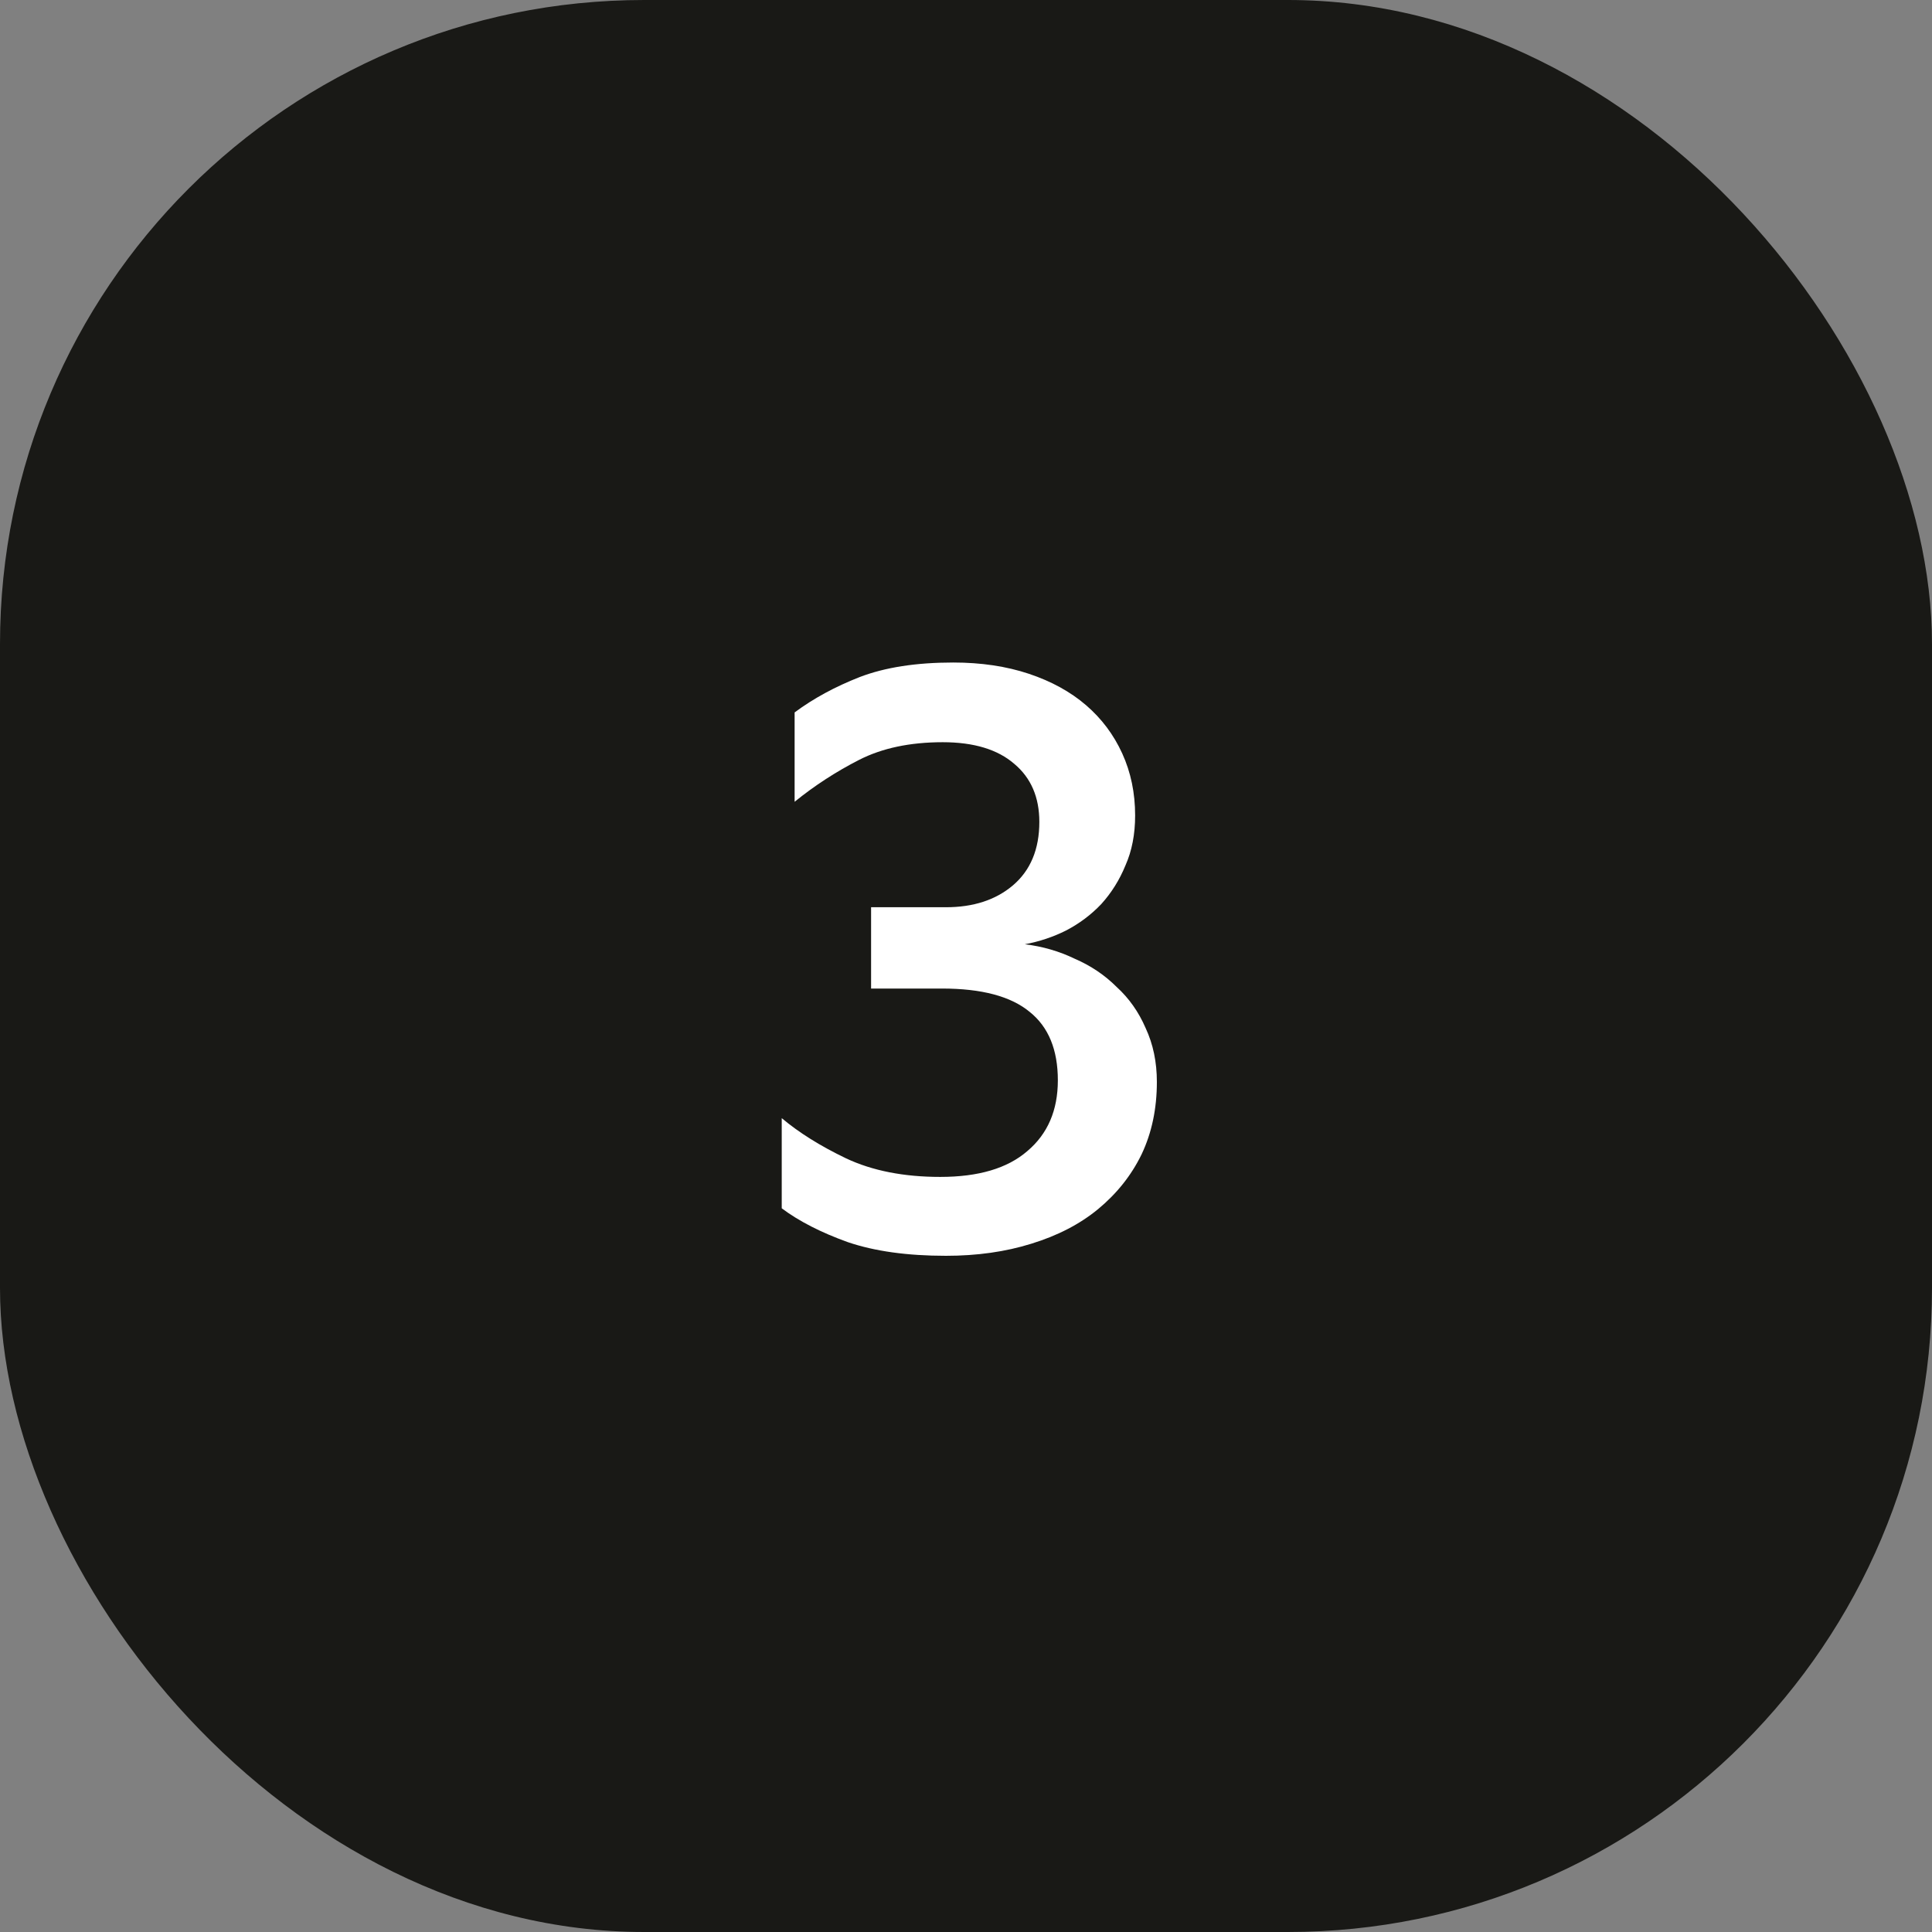
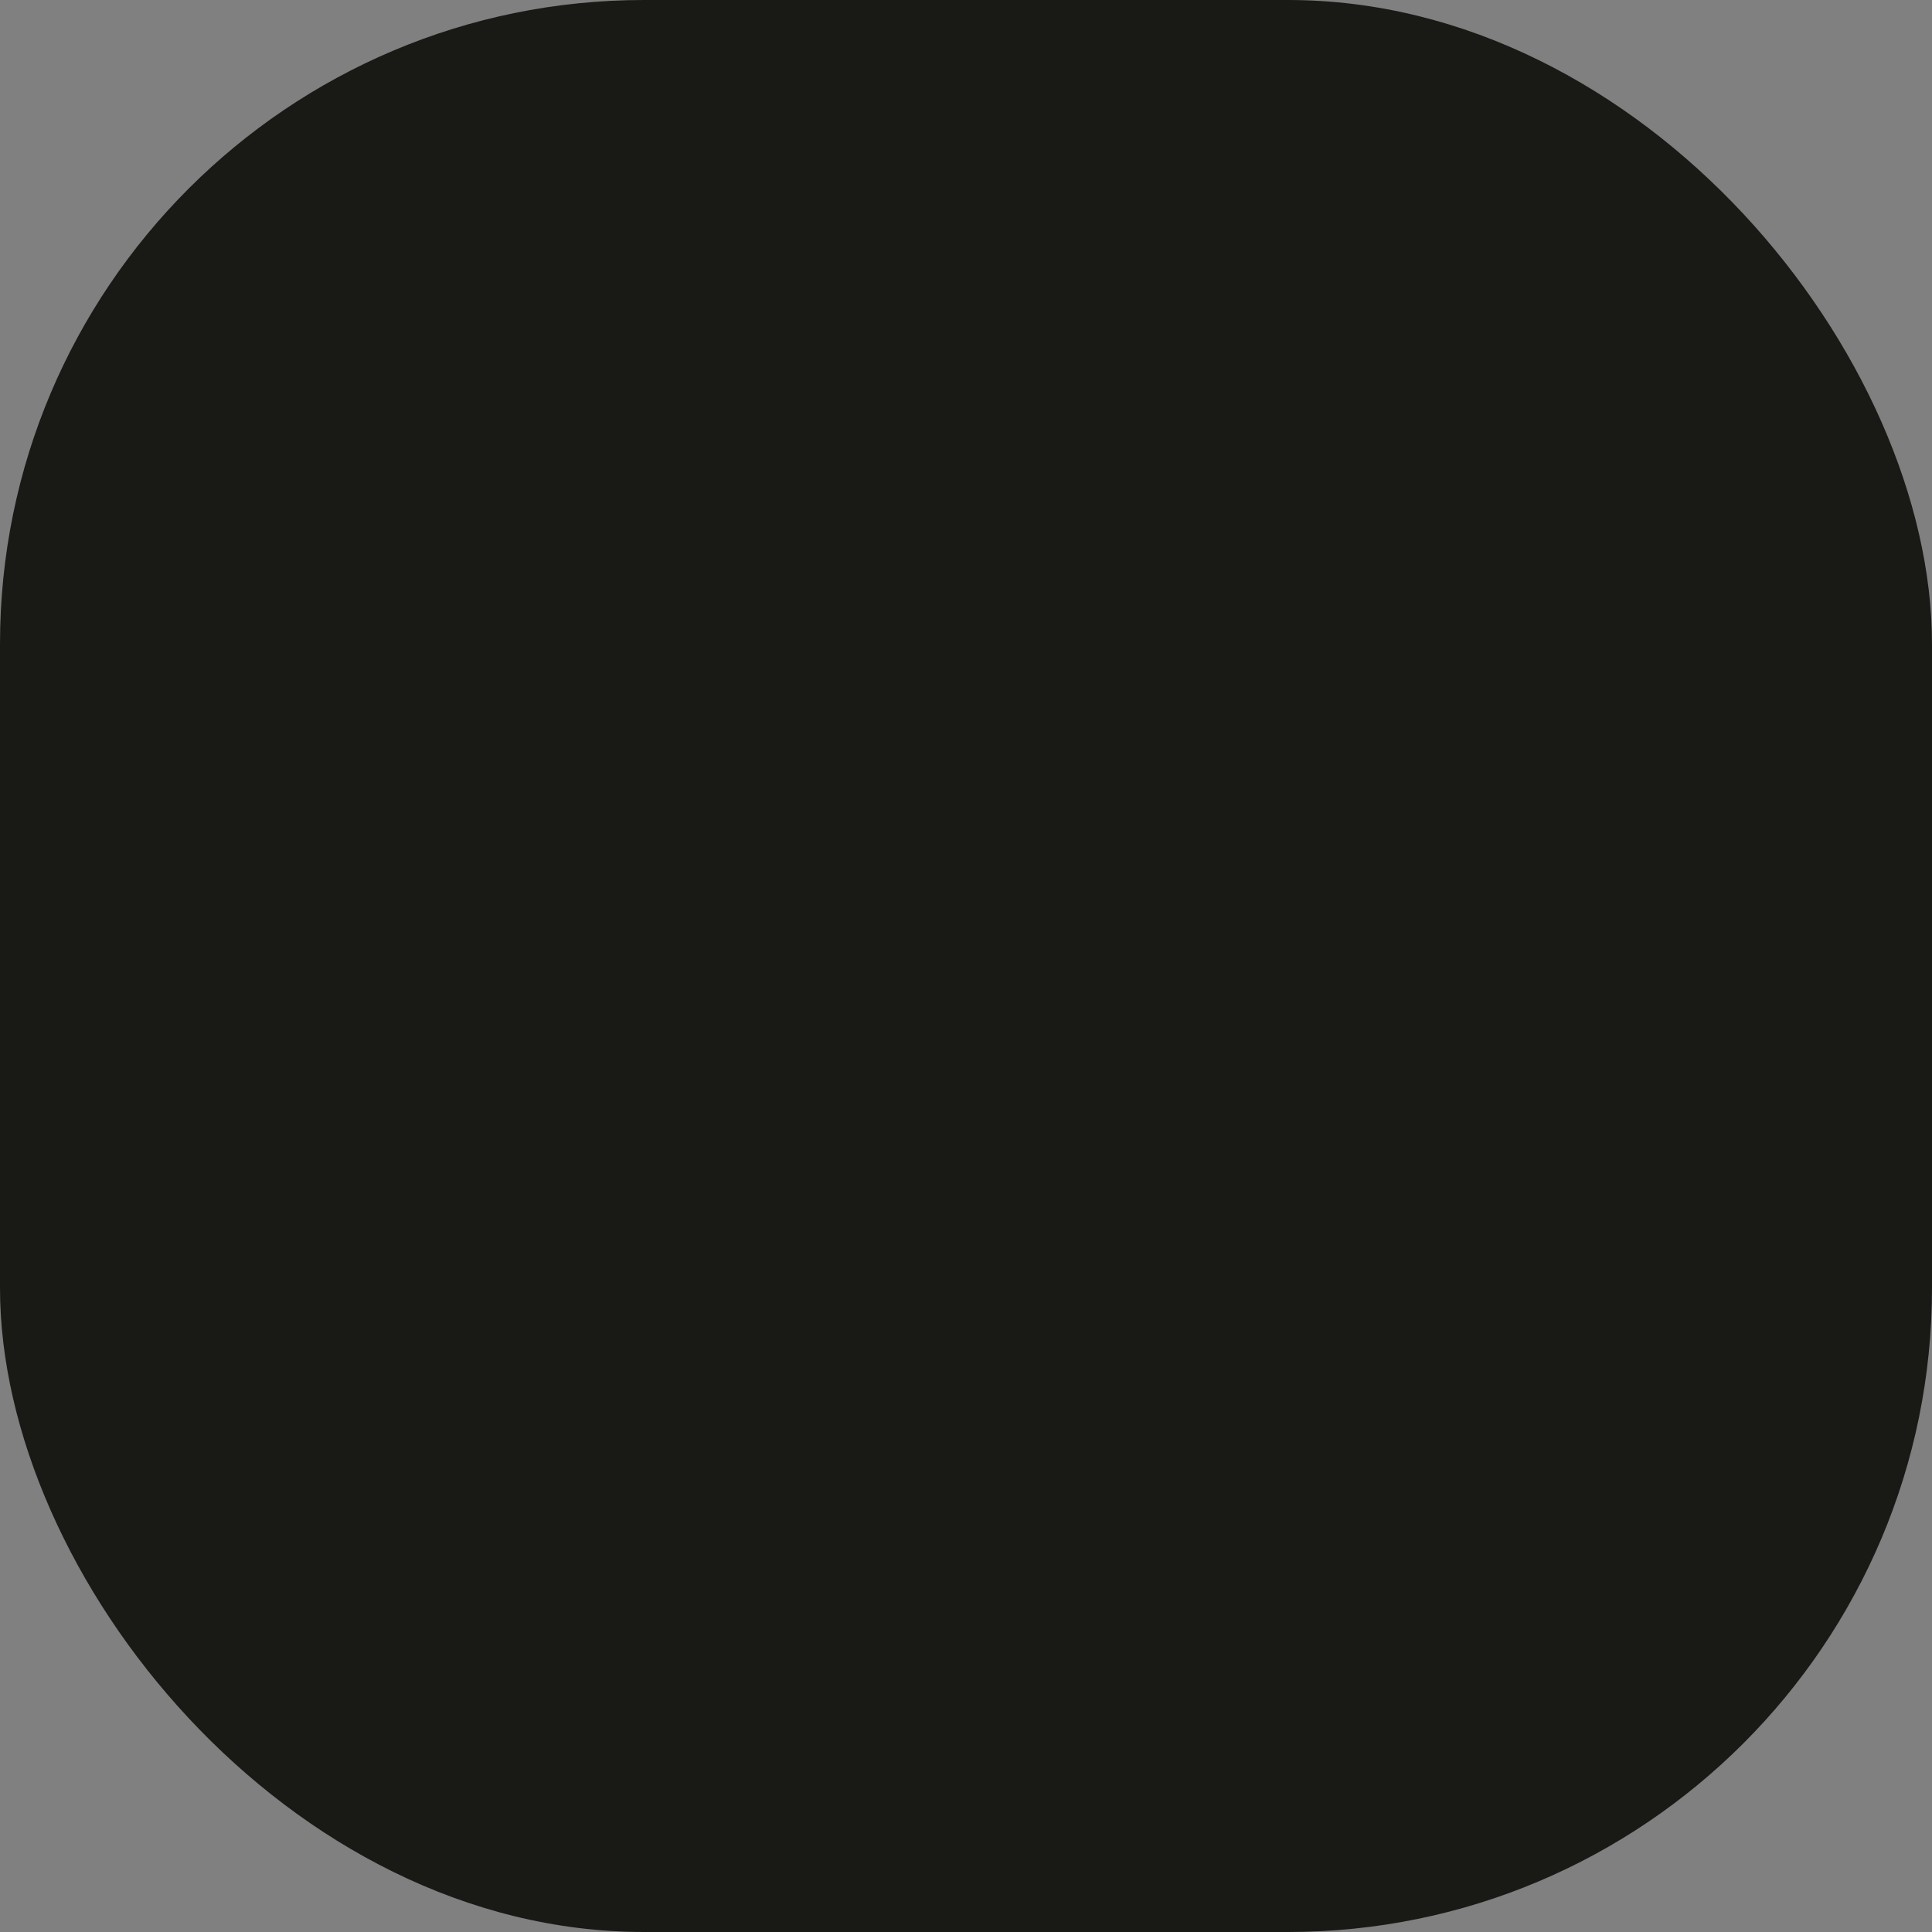
<svg xmlns="http://www.w3.org/2000/svg" width="48" height="48" viewBox="0 0 48 48" fill="none">
  <rect x="0" y="0" width="48" height="48" fill="#808080" stroke="none" />
  <rect width="48" height="48" rx="16" fill="#191916" />
-   <path d="M28.742 26.88C28.742 27.547 28.615 28.147 28.362 28.68C28.109 29.2 27.749 29.653 27.282 30.04C26.829 30.413 26.275 30.7 25.622 30.9C24.982 31.1 24.275 31.2 23.502 31.2C22.542 31.2 21.729 31.087 21.062 30.86C20.395 30.62 19.849 30.34 19.422 30.02V27.78C19.849 28.14 20.382 28.473 21.022 28.78C21.675 29.087 22.455 29.24 23.362 29.24C24.309 29.24 25.029 29.027 25.522 28.6C26.029 28.173 26.282 27.587 26.282 26.84C26.282 26.08 26.049 25.513 25.582 25.14C25.115 24.753 24.389 24.56 23.402 24.56H21.642V22.54H23.502C24.182 22.54 24.735 22.36 25.162 22C25.602 21.627 25.822 21.1 25.822 20.42C25.822 19.807 25.615 19.327 25.202 18.98C24.789 18.62 24.195 18.44 23.422 18.44C22.609 18.44 21.915 18.587 21.342 18.88C20.769 19.173 20.235 19.52 19.742 19.92V17.7C20.209 17.353 20.749 17.06 21.362 16.82C21.989 16.58 22.762 16.46 23.682 16.46C24.375 16.46 25.002 16.553 25.562 16.74C26.122 16.927 26.595 17.187 26.982 17.52C27.369 17.853 27.669 18.253 27.882 18.72C28.095 19.187 28.202 19.7 28.202 20.26C28.202 20.727 28.122 21.14 27.962 21.5C27.815 21.86 27.615 22.18 27.362 22.46C27.109 22.727 26.815 22.947 26.482 23.12C26.162 23.28 25.822 23.393 25.462 23.46C25.902 23.513 26.315 23.633 26.702 23.82C27.102 23.993 27.449 24.227 27.742 24.52C28.049 24.8 28.289 25.14 28.462 25.54C28.649 25.94 28.742 26.387 28.742 26.88Z" fill="white" />
</svg>